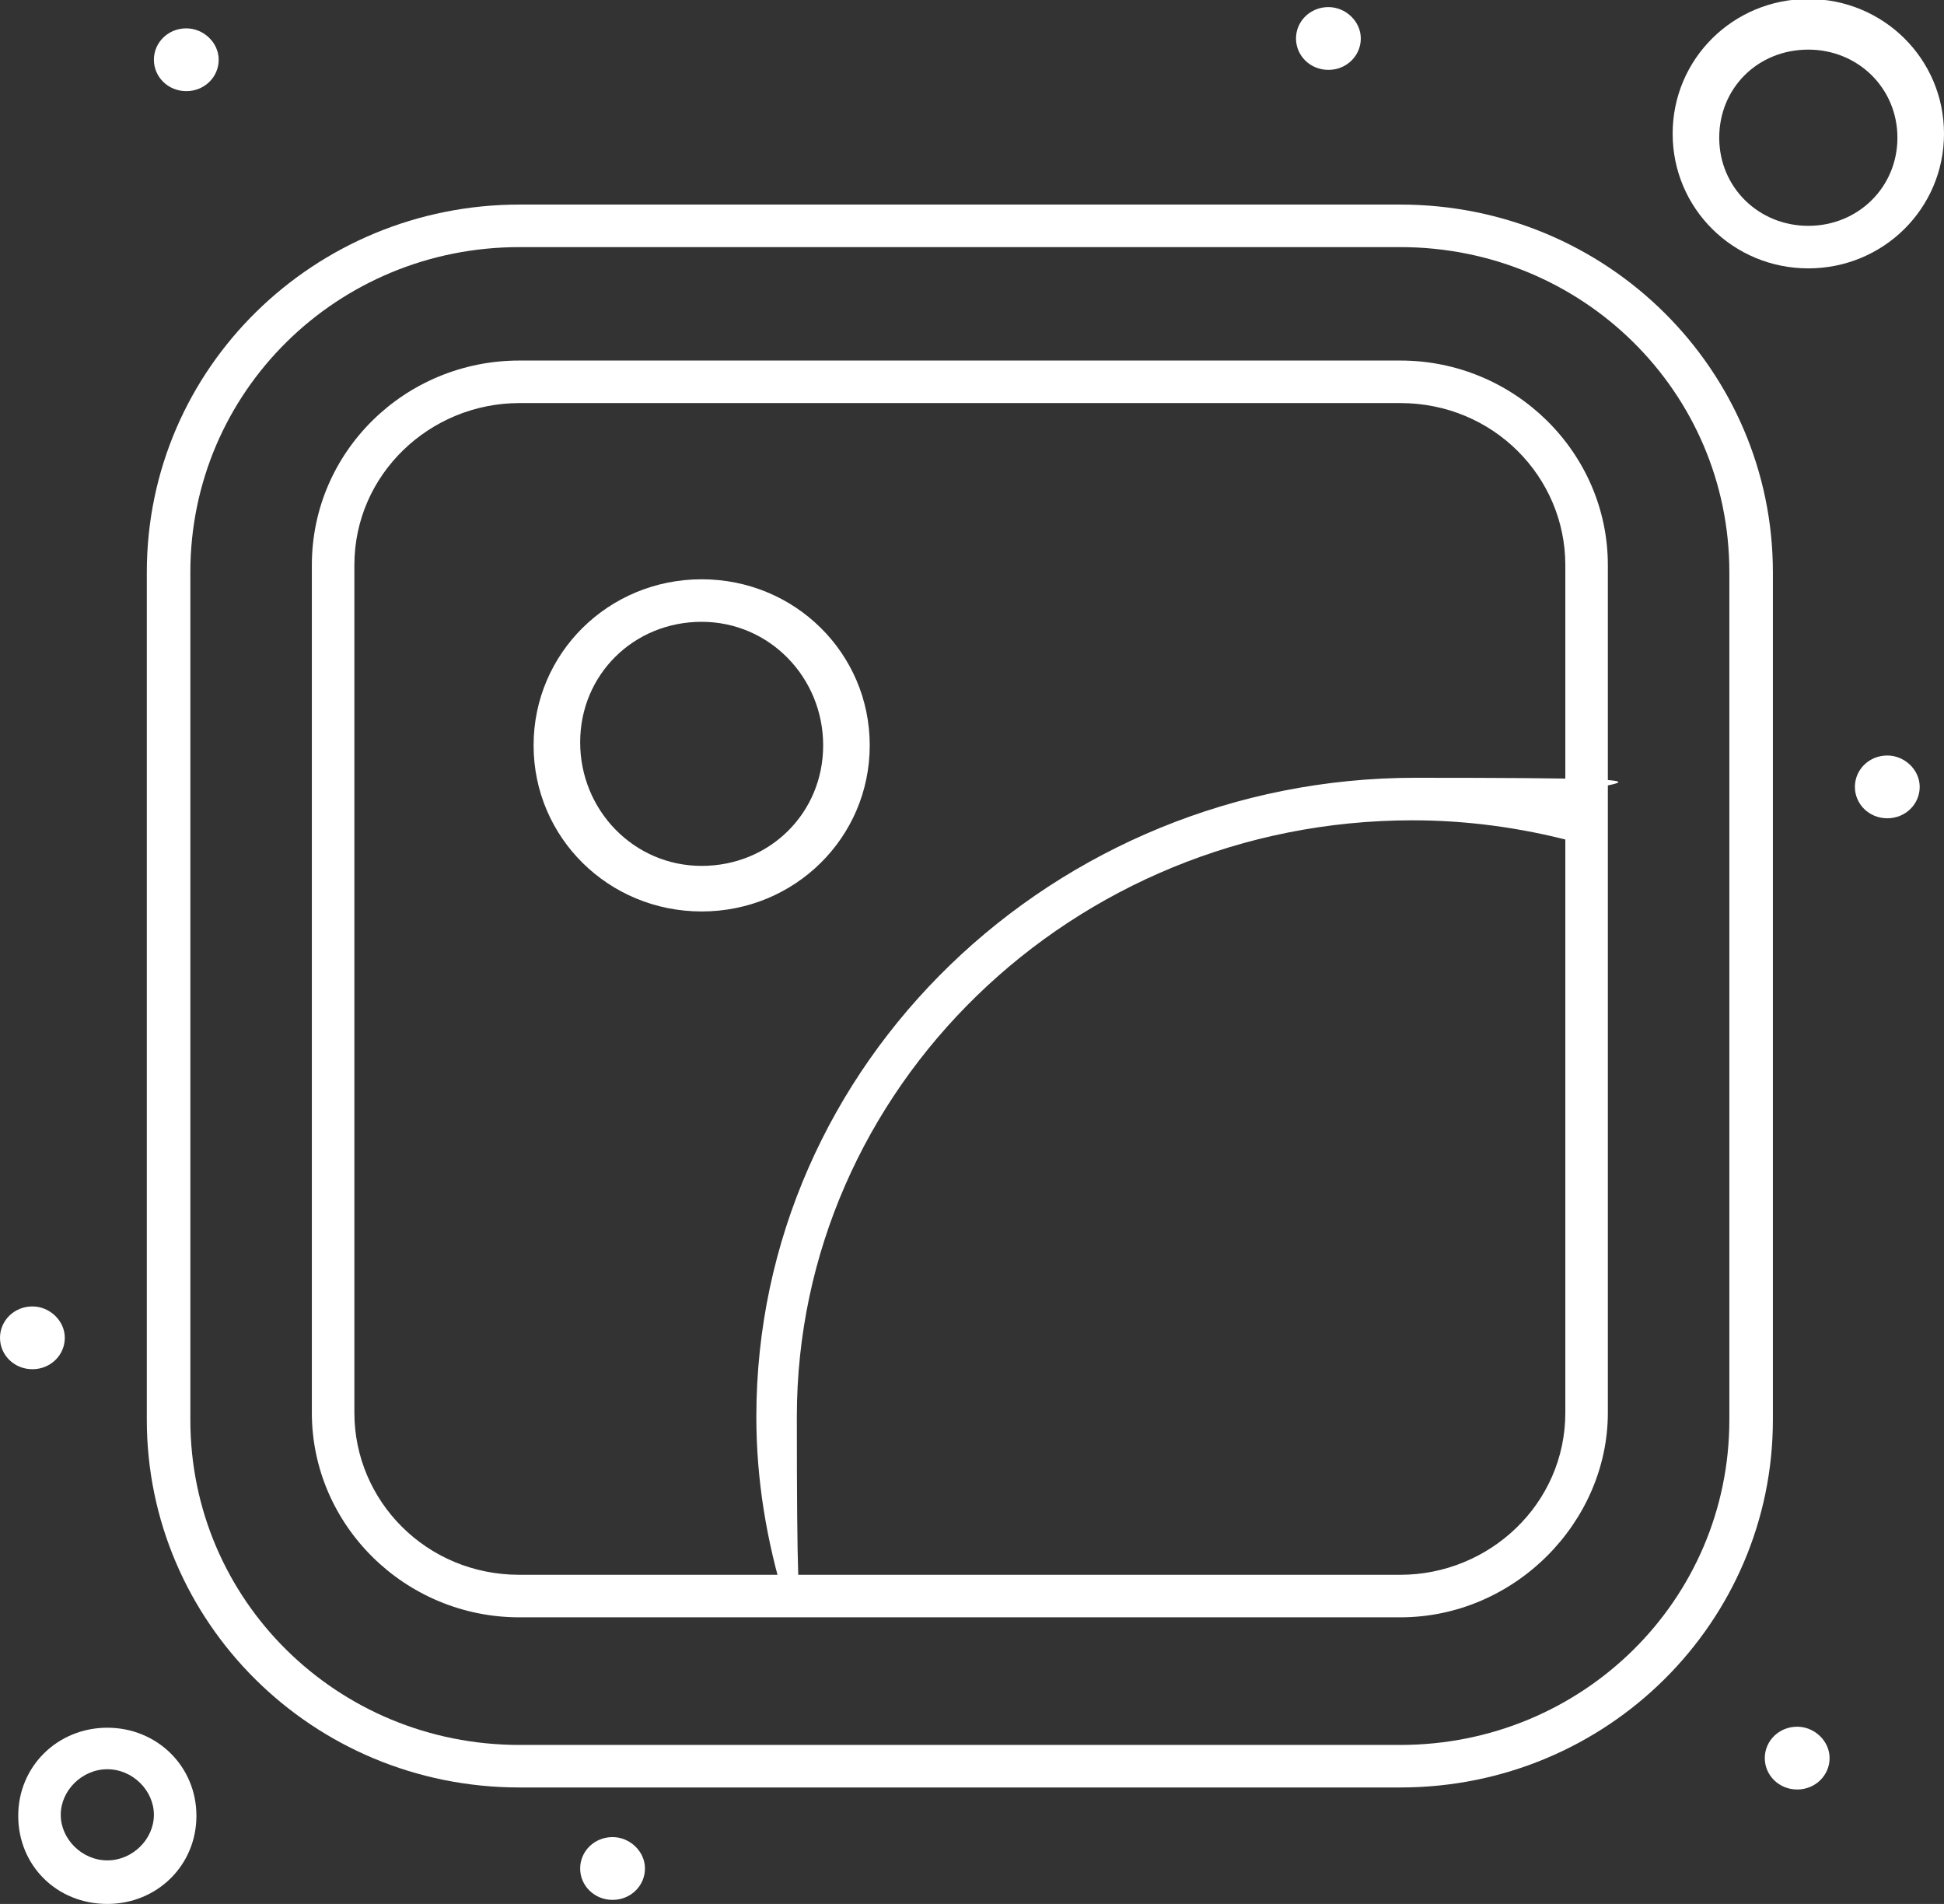
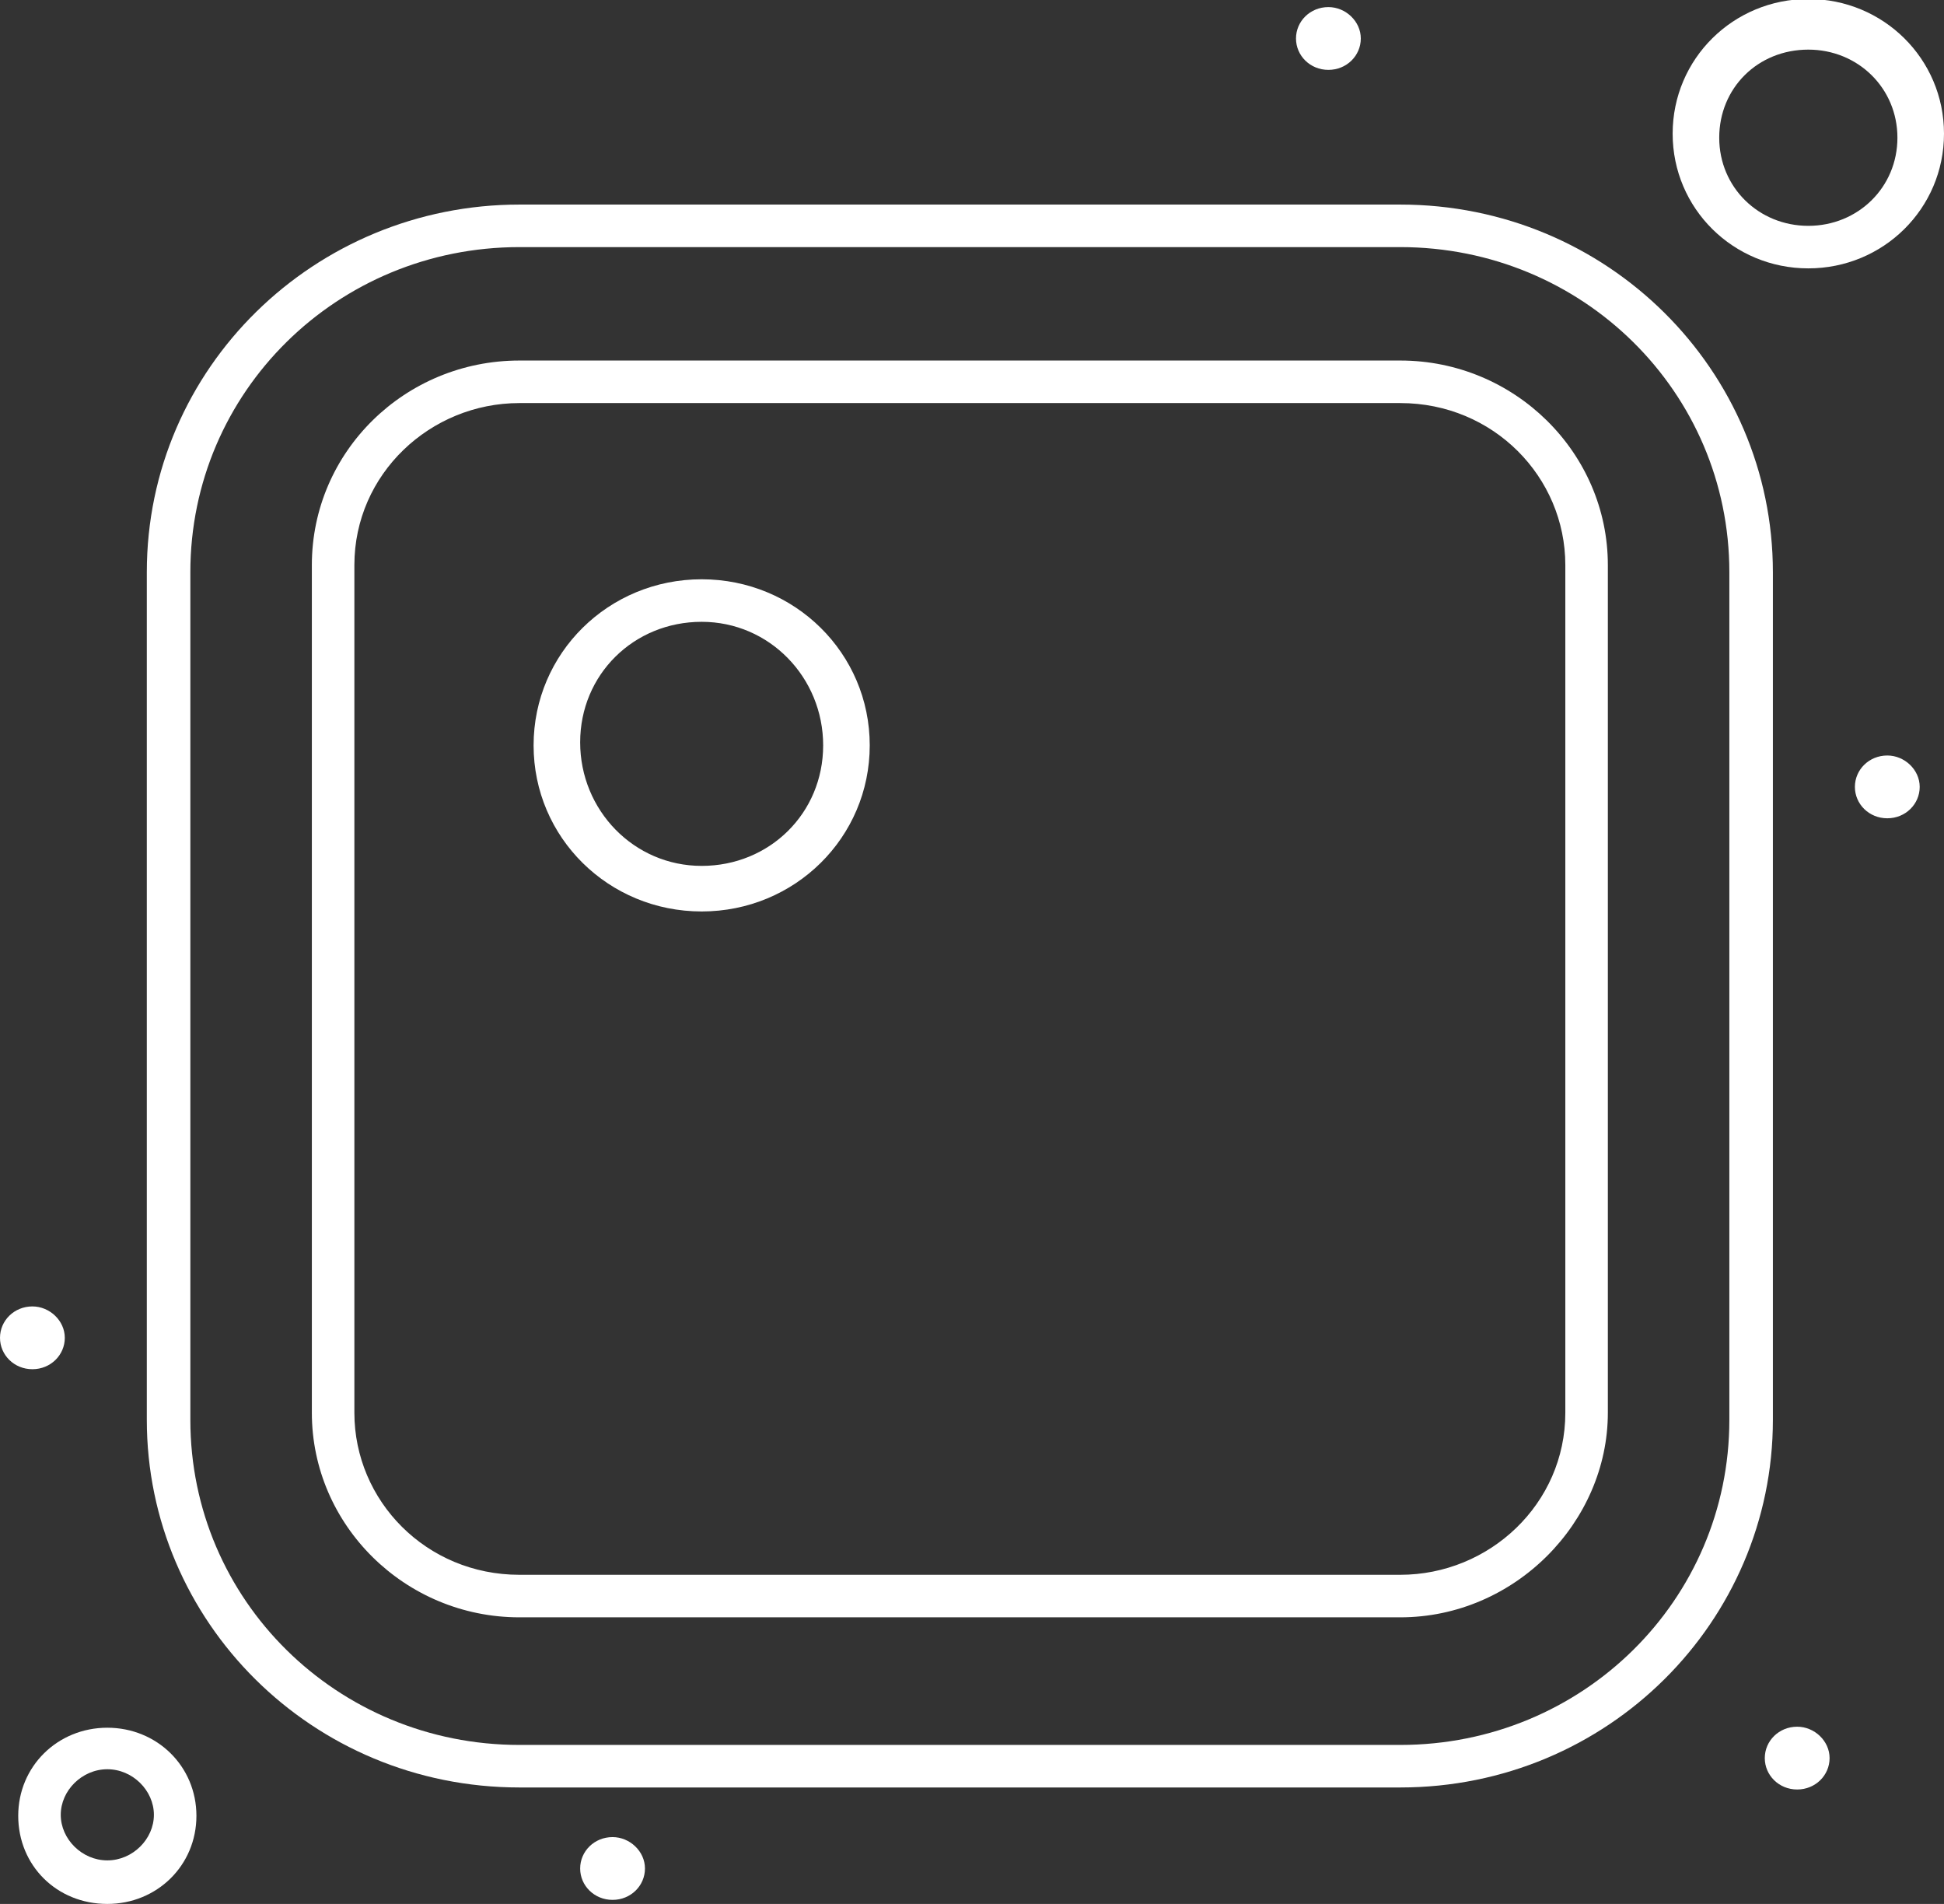
<svg xmlns="http://www.w3.org/2000/svg" id="Layer_1" data-name="Layer 1" version="1.1" viewBox="0 0 192 188">
  <rect x="0" y="0" width="192" height="188" fill="#333333" stroke="none" />
  <path d="M138.3,176.5H51.3c-20.5,0-36.8-16.4-36.8-36.3V56.5c0-20.2,16.6-36.3,36.8-36.3h87c20.5,0,36.8,16.4,36.8,36.3v83.7c0,19.9-16.3,36.3-36.8,36.3ZM51.3,24.4c-18,0-32.5,14.3-32.5,32.1v83.7c0,17.8,14.5,32.1,32.5,32.1h87c18,0,32.5-14.3,32.5-32.1V56.5c0-17.8-14.5-32.1-32.5-32.1H51.3Z" fill="#fff" stroke-width="0" />
  <path d="M138.3,159.7H51.3c-11.3,0-20.5-9.1-20.5-20.2V55.8c0-11.2,9.2-20.2,20.5-20.2h87c11.3,0,20.5,9.1,20.5,20.2v83.7c0,10.8-9.2,20.2-20.5,20.2ZM51.3,39.8c-8.8,0-16.3,7-16.3,16v83.7c0,8.7,7.1,16,16.3,16h87c8.8,0,16.3-7,16.3-16V55.8c0-8.7-7.1-16-16.3-16H51.3Z" fill="#fff" stroke-width="0" />
  <path d="M69.3,90c-9.2,0-16.6-7.3-16.6-16.4s7.4-16.4,16.6-16.4,16.6,7.3,16.6,16.4-7.4,16.4-16.6,16.4ZM69.3,61.4c-6.7,0-12,5.2-12,11.9s5.3,12.2,12,12.2,12-5.2,12-11.9-5.3-12.2-12-12.2Z" fill="#fff" stroke-width="0" />
  <path d="M178.6,26.5c-7.4,0-13.4-5.9-13.4-13.3s6-13.3,13.4-13.3,13.4,5.9,13.4,13.3-6,13.3-13.4,13.3ZM178.6,4.9c-5,0-8.8,3.8-8.8,8.7s3.9,8.7,8.8,8.7,8.8-3.8,8.8-8.7-3.9-8.7-8.8-8.7Z" fill="#fff" stroke-width="0" />
  <path d="M10.6,188c-5,0-8.8-3.8-8.8-8.7s3.9-8.7,8.8-8.7,8.8,3.8,8.8,8.7-3.9,8.7-8.8,8.7ZM10.6,174.7c-2.5,0-4.6,2.1-4.6,4.5s2.1,4.5,4.6,4.5,4.6-2.1,4.6-4.5-2.1-4.5-4.6-4.5Z" fill="#fff" stroke-width="0" />
  <path d="M186.4,74.6c1.7,0,3.2,1.4,3.2,3.1s-1.4,3.1-3.2,3.1-3.2-1.4-3.2-3.1,1.4-3.1,3.2-3.1Z" fill="#fff" stroke-width="0" />
  <path d="M131.2.7c1.7,0,3.2,1.4,3.2,3.1s-1.4,3.1-3.2,3.1-3.2-1.4-3.2-3.1,1.4-3.1,3.2-3.1Z" fill="#fff" stroke-width="0" />
-   <path d="M18.4,2.8c1.7,0,3.2,1.4,3.2,3.1s-1.4,3.1-3.2,3.1-3.2-1.4-3.2-3.1,1.4-3.1,3.2-3.1Z" fill="#fff" stroke-width="0" />
  <path d="M177.5,170.5c1.7,0,3.2,1.4,3.2,3.1s-1.4,3.1-3.2,3.1-3.2-1.4-3.2-3.1,1.4-3.1,3.2-3.1Z" fill="#fff" stroke-width="0" />
  <path d="M60.5,181.4c1.7,0,3.2,1.4,3.2,3.1s-1.4,3.1-3.2,3.1-3.2-1.4-3.2-3.1,1.4-3.1,3.2-3.1Z" fill="#fff" stroke-width="0" />
  <path d="M3.2,129c1.7,0,3.2,1.4,3.2,3.1s-1.4,3.1-3.2,3.1-3.2-1.4-3.2-3.1,1.4-3.1,3.2-3.1Z" fill="#fff" stroke-width="0" />
-   <path d="M79.6,159.4c-1,0-1.8-.7-2.1-1.4-1.8-5.9-2.8-11.9-2.8-18.1,0-34.9,29.4-63.1,65.1-63.1s11.7.7,17,2.1c1,.3,1.8,1.4,1.4,2.8-.4,1-1.4,1.7-2.8,1.4-5.3-1.4-10.6-2.1-15.9-2.1-33.6,0-60.8,26.5-60.8,58.9s.7,11.5,2.5,16.7c.3,1-.3,2.4-1.4,2.8q.2,0,0,0Z" fill="#fff" stroke-width="0" />
</svg>